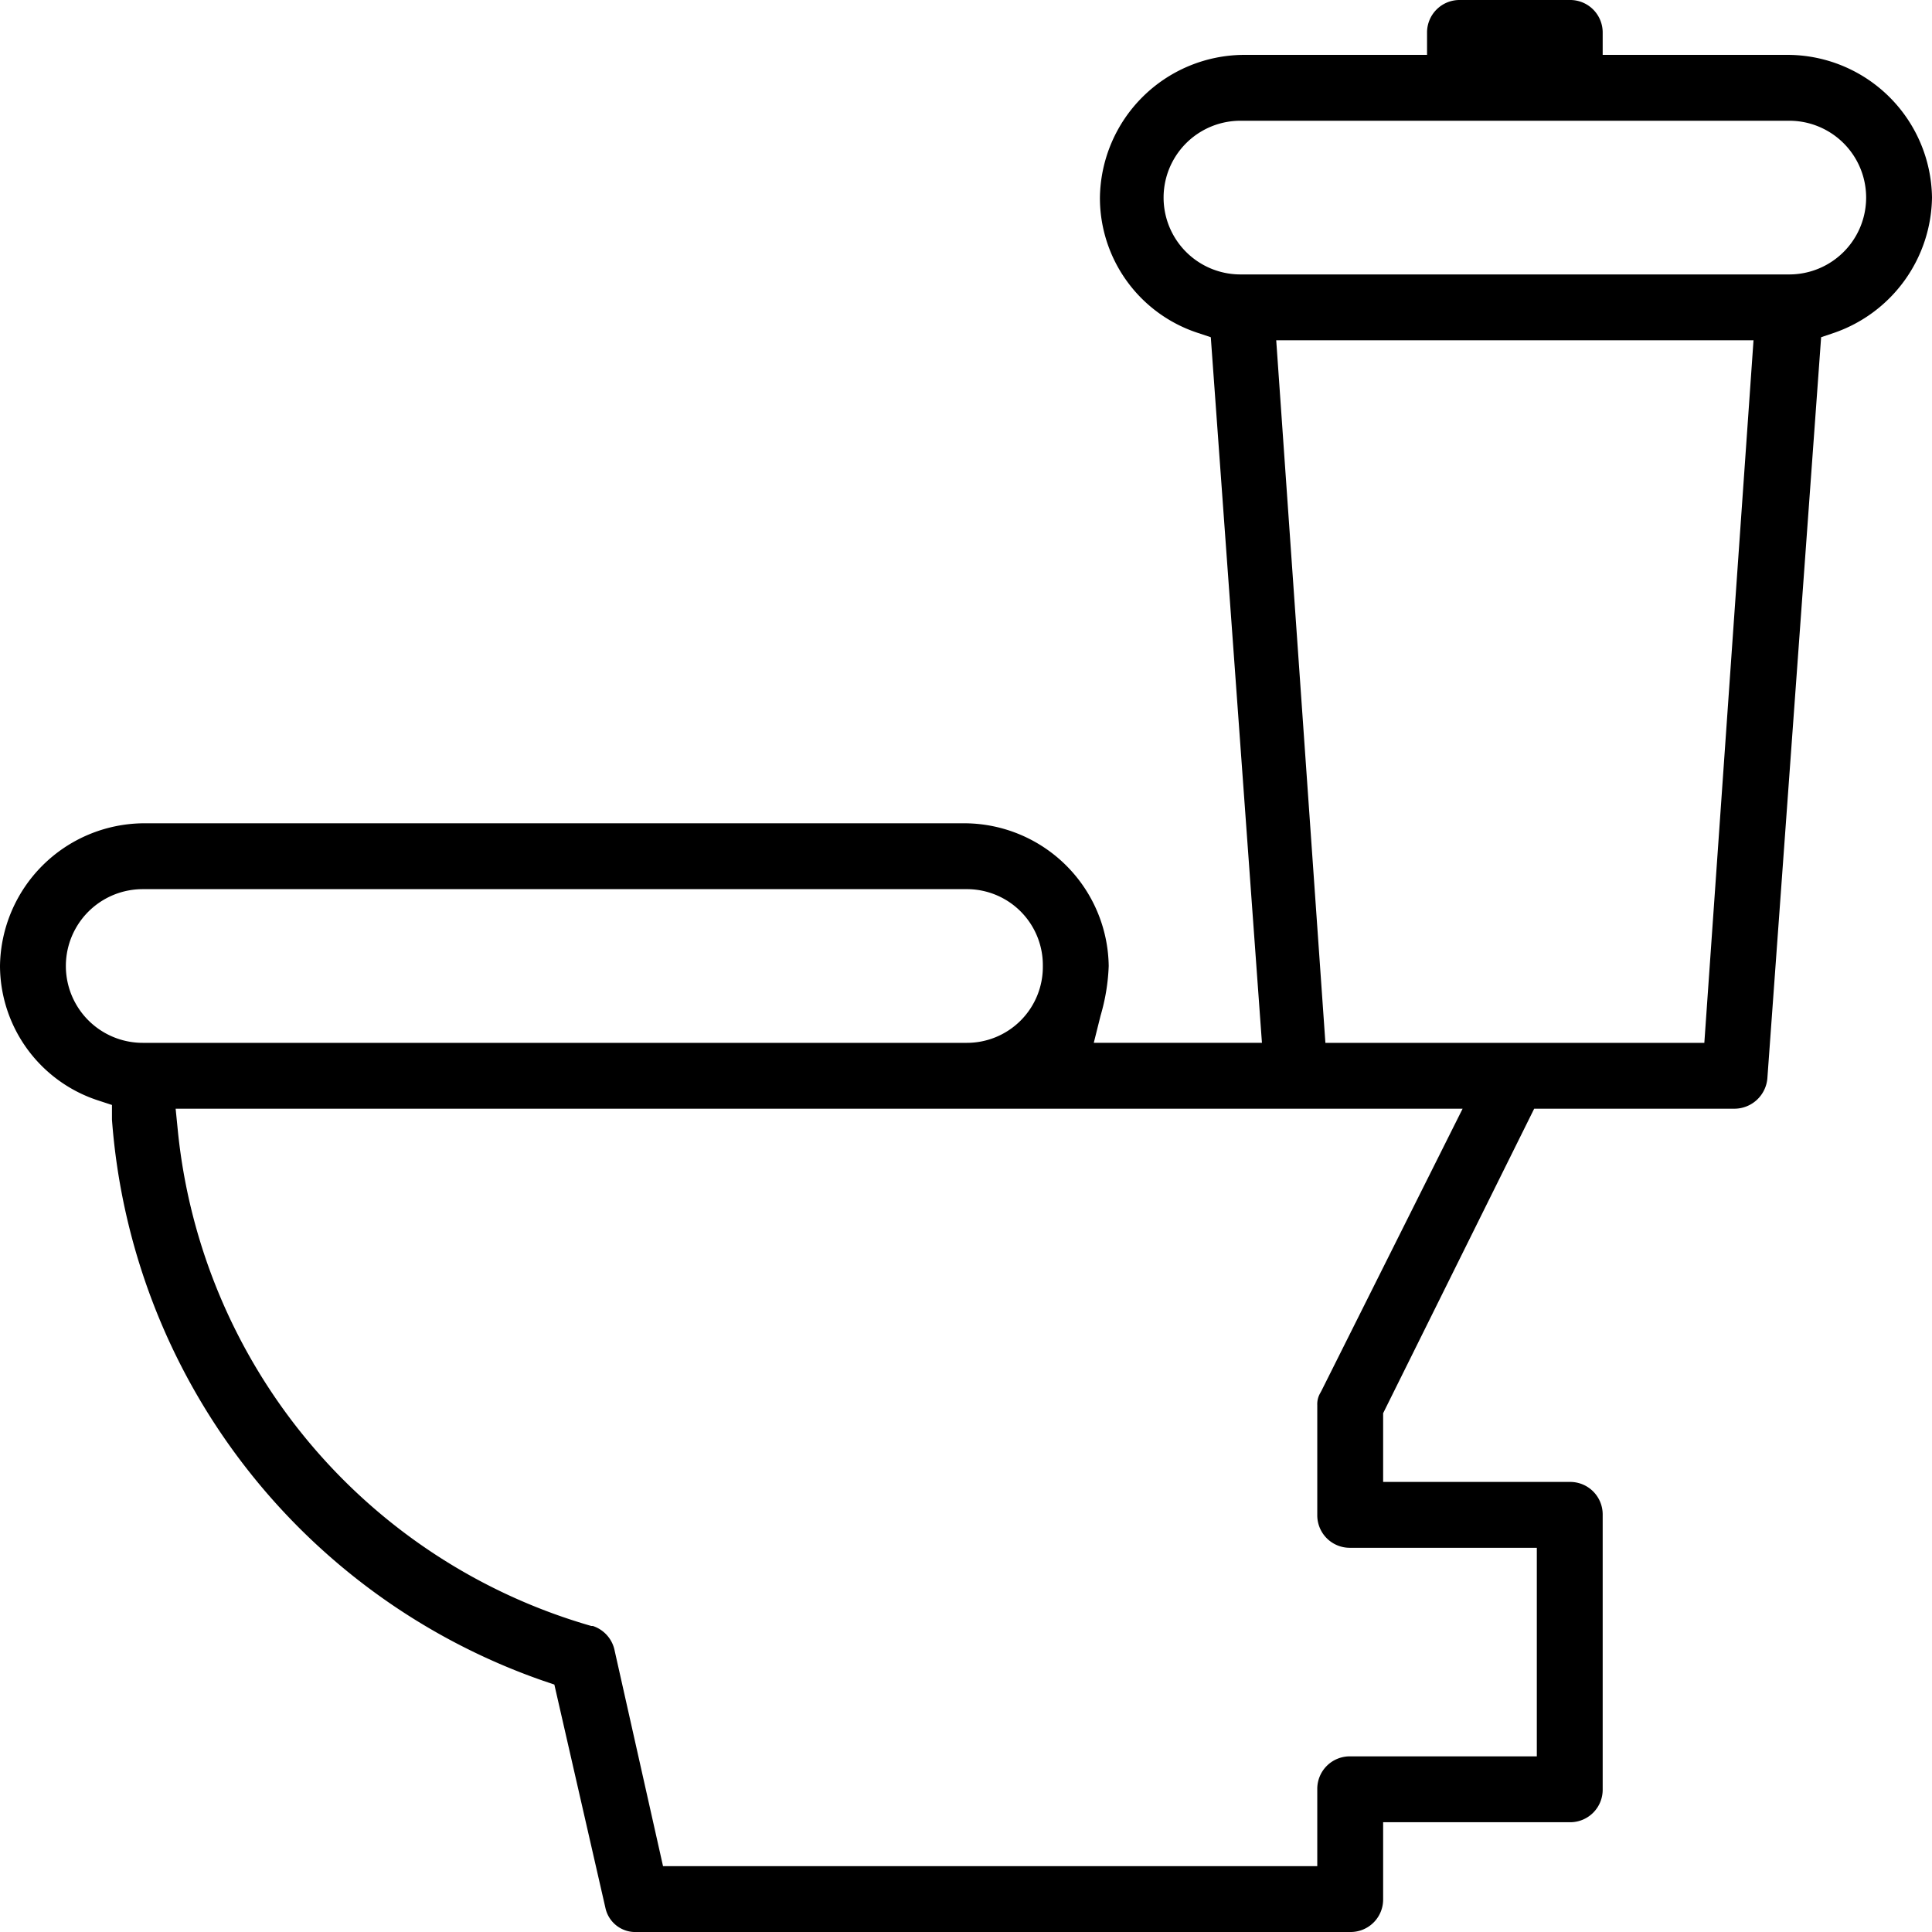
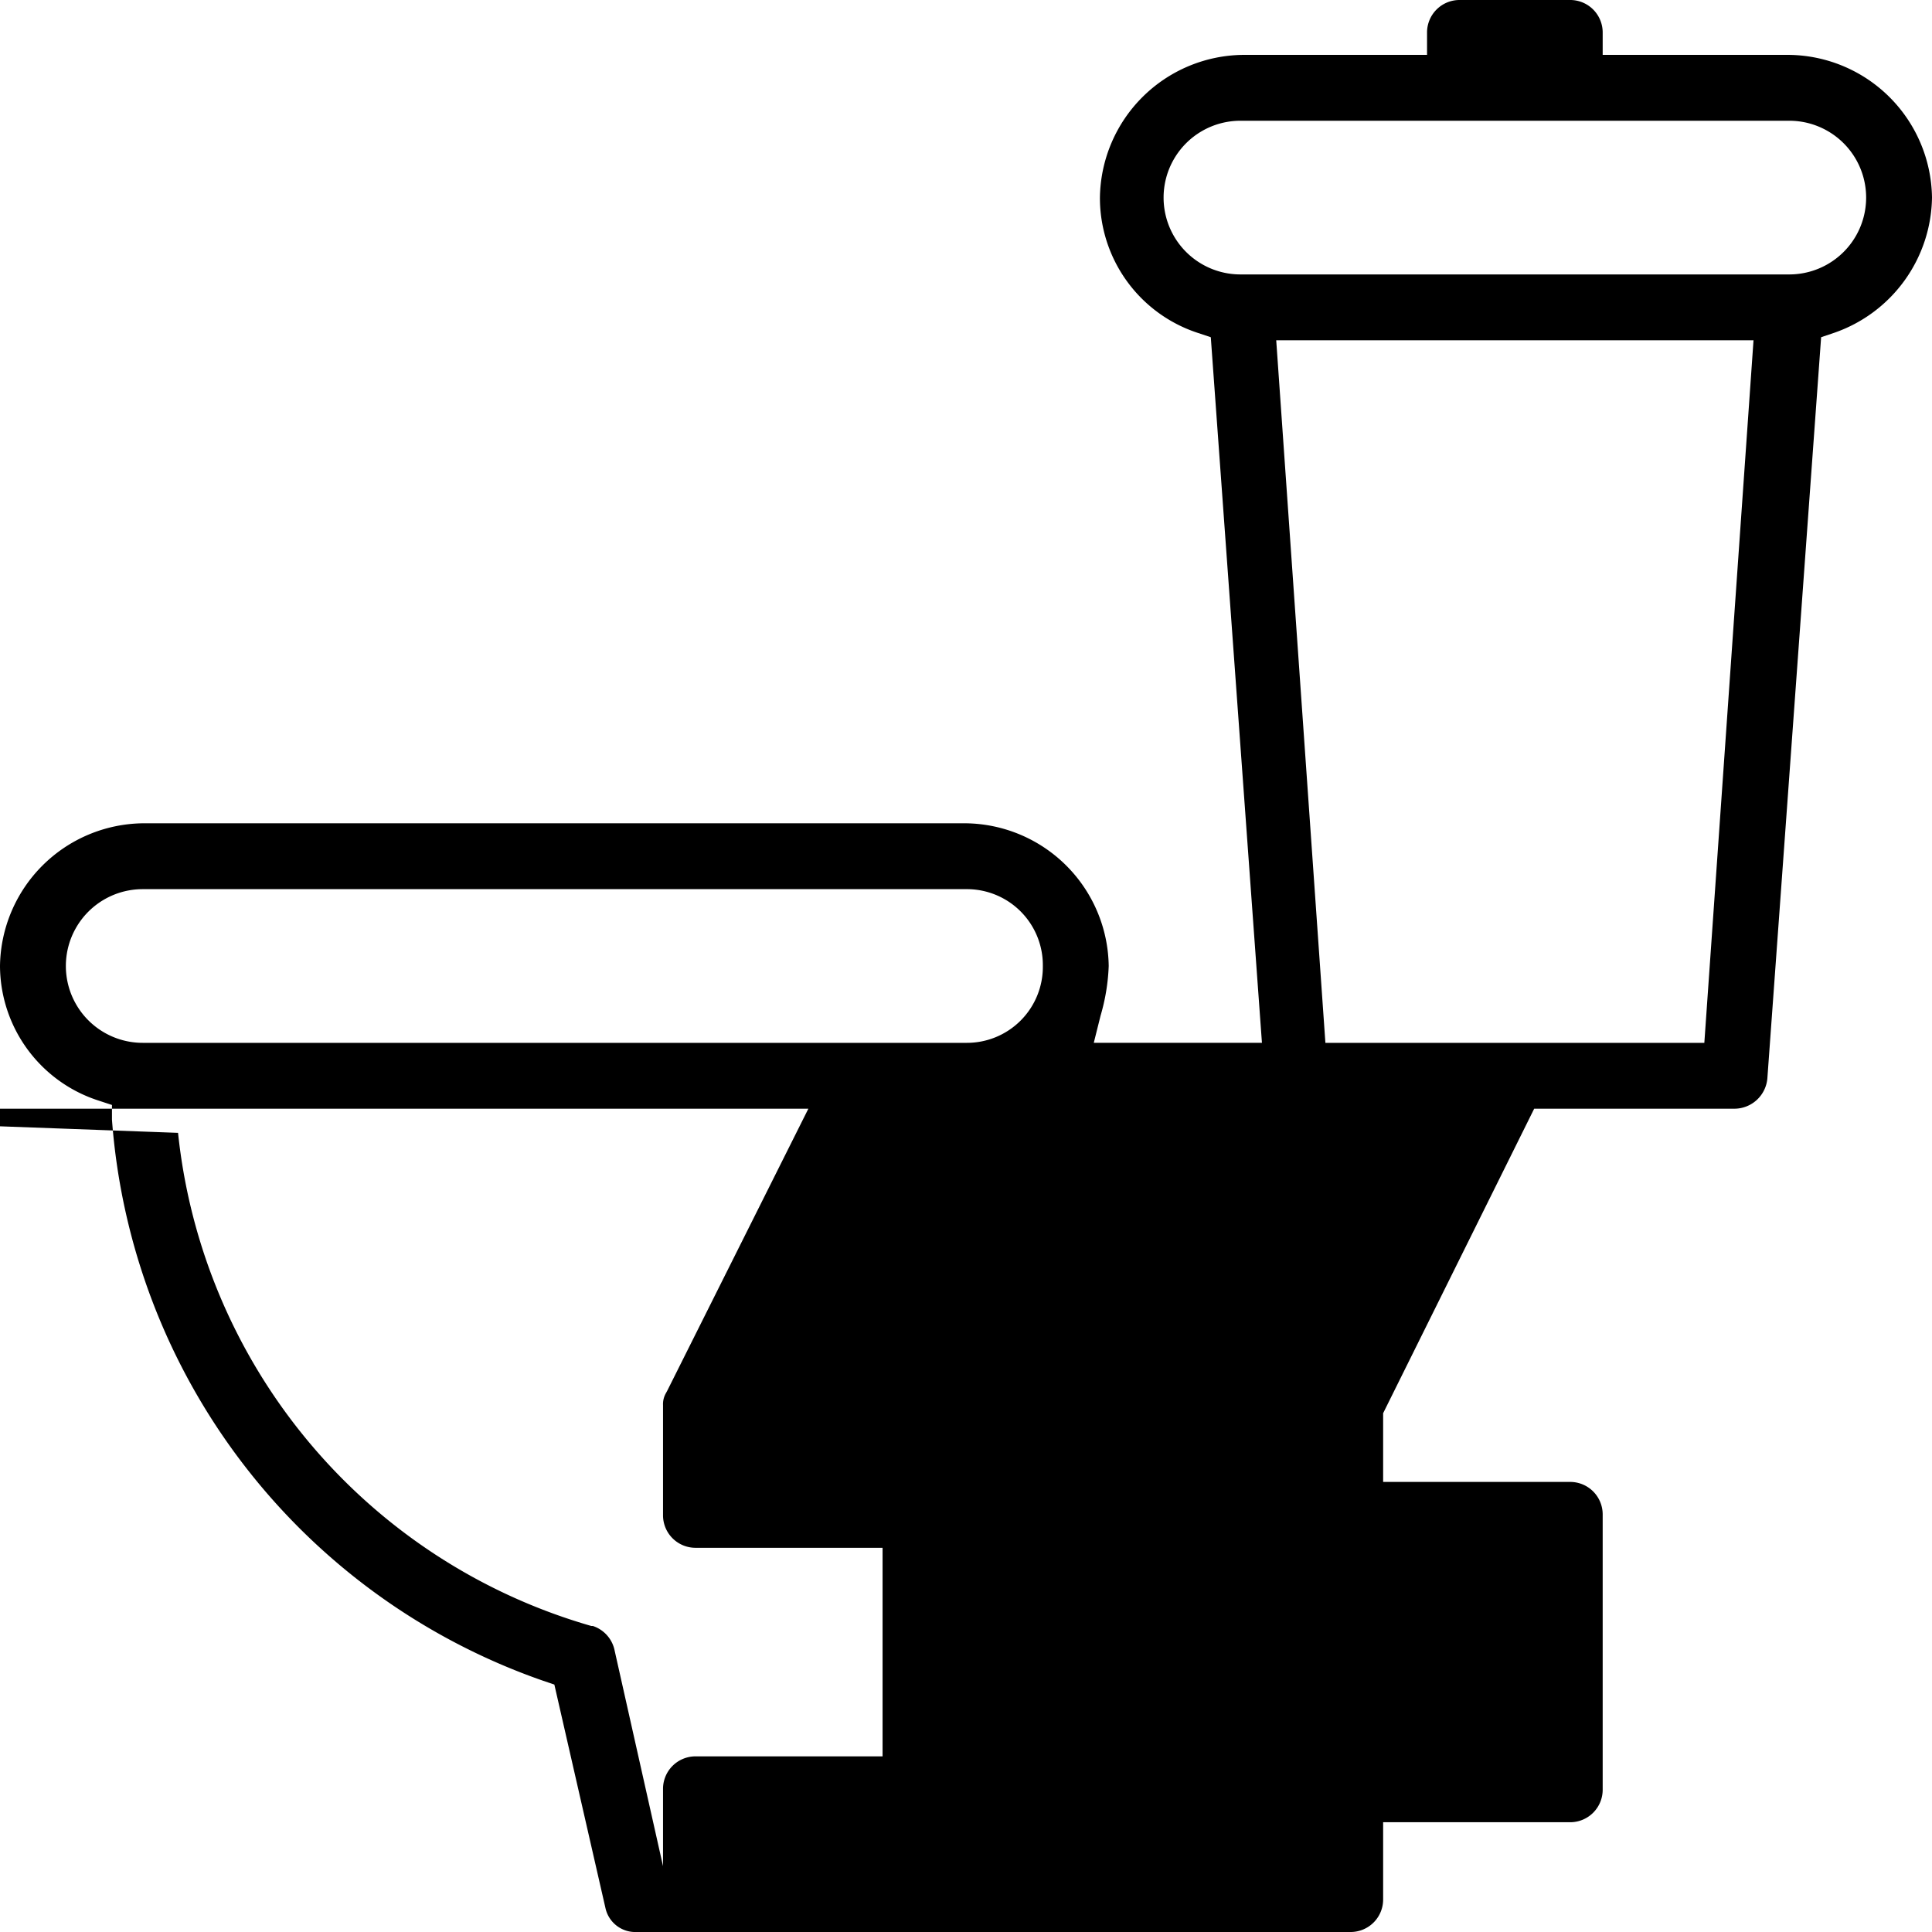
<svg xmlns="http://www.w3.org/2000/svg" width="88" height="88" viewBox="0 0 88 88">
-   <path d="M24.72 76.55a29.36 29.36 0 0 1-19.62-25.55v-.67l-.64-.21a6.47 6.47 0 0 1-4.46-6.12 6.59 6.59 0 0 1 6.5-6.5h37.5a6.59 6.59 0 0 1 6.5 6.5 9.19 9.19 0 0 1-.37 2.26l-.31 1.24h7.66l-2.33-32.14-.63-.21a6.47 6.47 0 0 1-4.42-6.15 6.59 6.59 0 0 1 6.5-6.5h8.4v-1a1.48 1.48 0 0 1 1.5-1.5h5a1.48 1.48 0 0 1 1.5 1.5v1h8.5a6.59 6.59 0 0 1 6.5 6.5 6.62 6.62 0 0 1-4.43 6.15l-.62.21-2.45 33.77a1.51 1.51 0 0 1-1.5 1.37h-9.12l-6.88 13.87v3.13h8.5a1.48 1.48 0 0 1 1.5 1.5v12.5a1.48 1.48 0 0 1-1.5 1.5h-8.5v3.5a1.48 1.48 0 0 1-1.5 1.5h-32.5a1.39 1.39 0 0 1-1.42-1.08l-2.33-10.19zm22.78-32.55a3.46 3.46 0 0 0-3.5-3.5h-37.5a3.5 3.5 0 0 0 0 7h37.5a3.46 3.46 0 0 0 3.5-3.5zm9-31.5h25a3.5 3.5 0 1 0 0-7h-25a3.5 3.5 0 1 0 0 7zm-48.39 39.1a26.2 26.2 0 0 0 18.82 22.46h.07a1.49 1.49 0 0 1 1 1.14l2.2 9.8h29.8v-3.5a1.48 1.48 0 0 1 1.5-1.5h8.5v-9.5h-8.5a1.48 1.48 0 0 1-1.5-1.5v-5a1 1 0 0 1 .13-.54l.06-.11 6.43-12.85h-58.62zm52.26-4.1h17.26l2.24-32h-21.74z" />
+   <path d="M24.72 76.55a29.36 29.36 0 0 1-19.62-25.55v-.67l-.64-.21a6.47 6.47 0 0 1-4.46-6.12 6.59 6.59 0 0 1 6.5-6.5h37.5a6.59 6.59 0 0 1 6.5 6.5 9.19 9.19 0 0 1-.37 2.26l-.31 1.24h7.66l-2.33-32.14-.63-.21a6.47 6.47 0 0 1-4.42-6.15 6.59 6.59 0 0 1 6.5-6.5h8.4v-1a1.48 1.48 0 0 1 1.5-1.5h5a1.48 1.48 0 0 1 1.5 1.5v1h8.5a6.59 6.59 0 0 1 6.5 6.5 6.62 6.62 0 0 1-4.43 6.15l-.62.21-2.45 33.77a1.51 1.51 0 0 1-1.5 1.37h-9.12l-6.88 13.87v3.13h8.5a1.48 1.48 0 0 1 1.5 1.5v12.5a1.48 1.48 0 0 1-1.5 1.5h-8.5v3.5a1.48 1.48 0 0 1-1.5 1.5h-32.5a1.39 1.39 0 0 1-1.42-1.08l-2.33-10.19zm22.78-32.55a3.46 3.46 0 0 0-3.5-3.5h-37.5a3.5 3.5 0 0 0 0 7h37.5a3.46 3.46 0 0 0 3.5-3.5zm9-31.5h25a3.5 3.5 0 1 0 0-7h-25a3.5 3.5 0 1 0 0 7zm-48.39 39.1a26.2 26.2 0 0 0 18.82 22.46h.07a1.49 1.49 0 0 1 1 1.14l2.2 9.8v-3.5a1.48 1.48 0 0 1 1.5-1.5h8.5v-9.5h-8.5a1.48 1.48 0 0 1-1.5-1.5v-5a1 1 0 0 1 .13-.54l.06-.11 6.43-12.85h-58.62zm52.26-4.1h17.26l2.24-32h-21.74z" />
</svg>